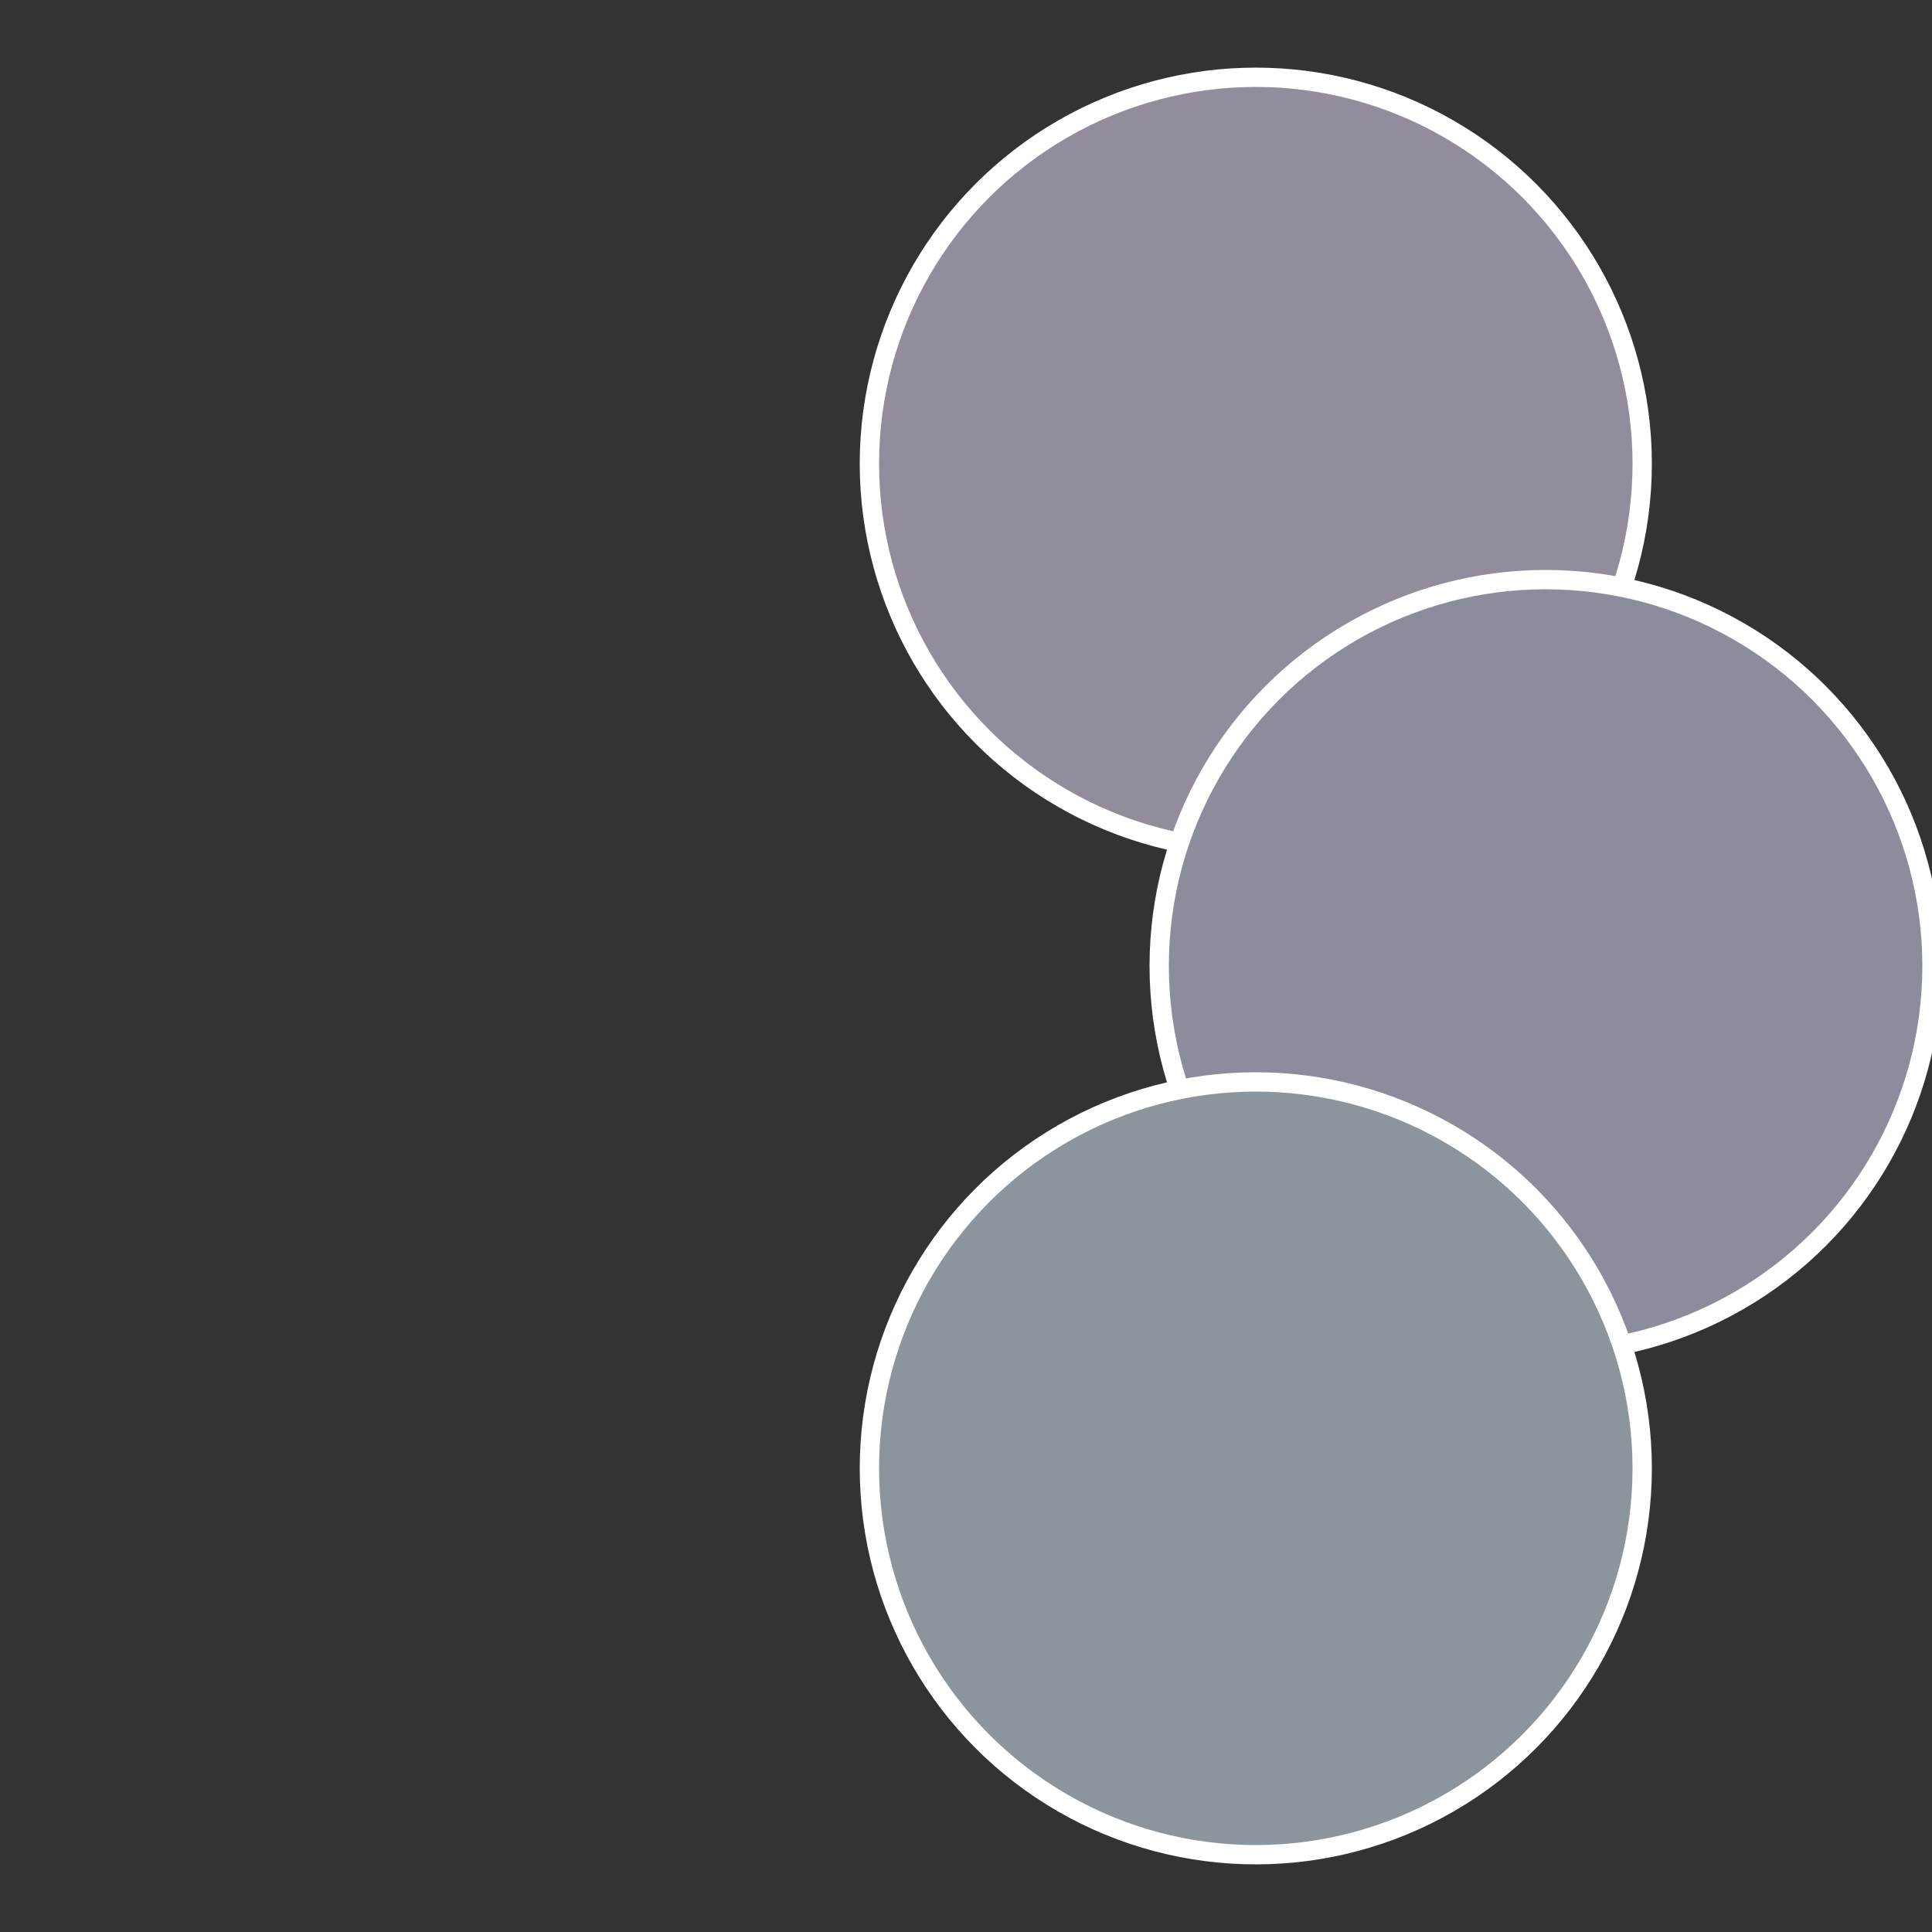
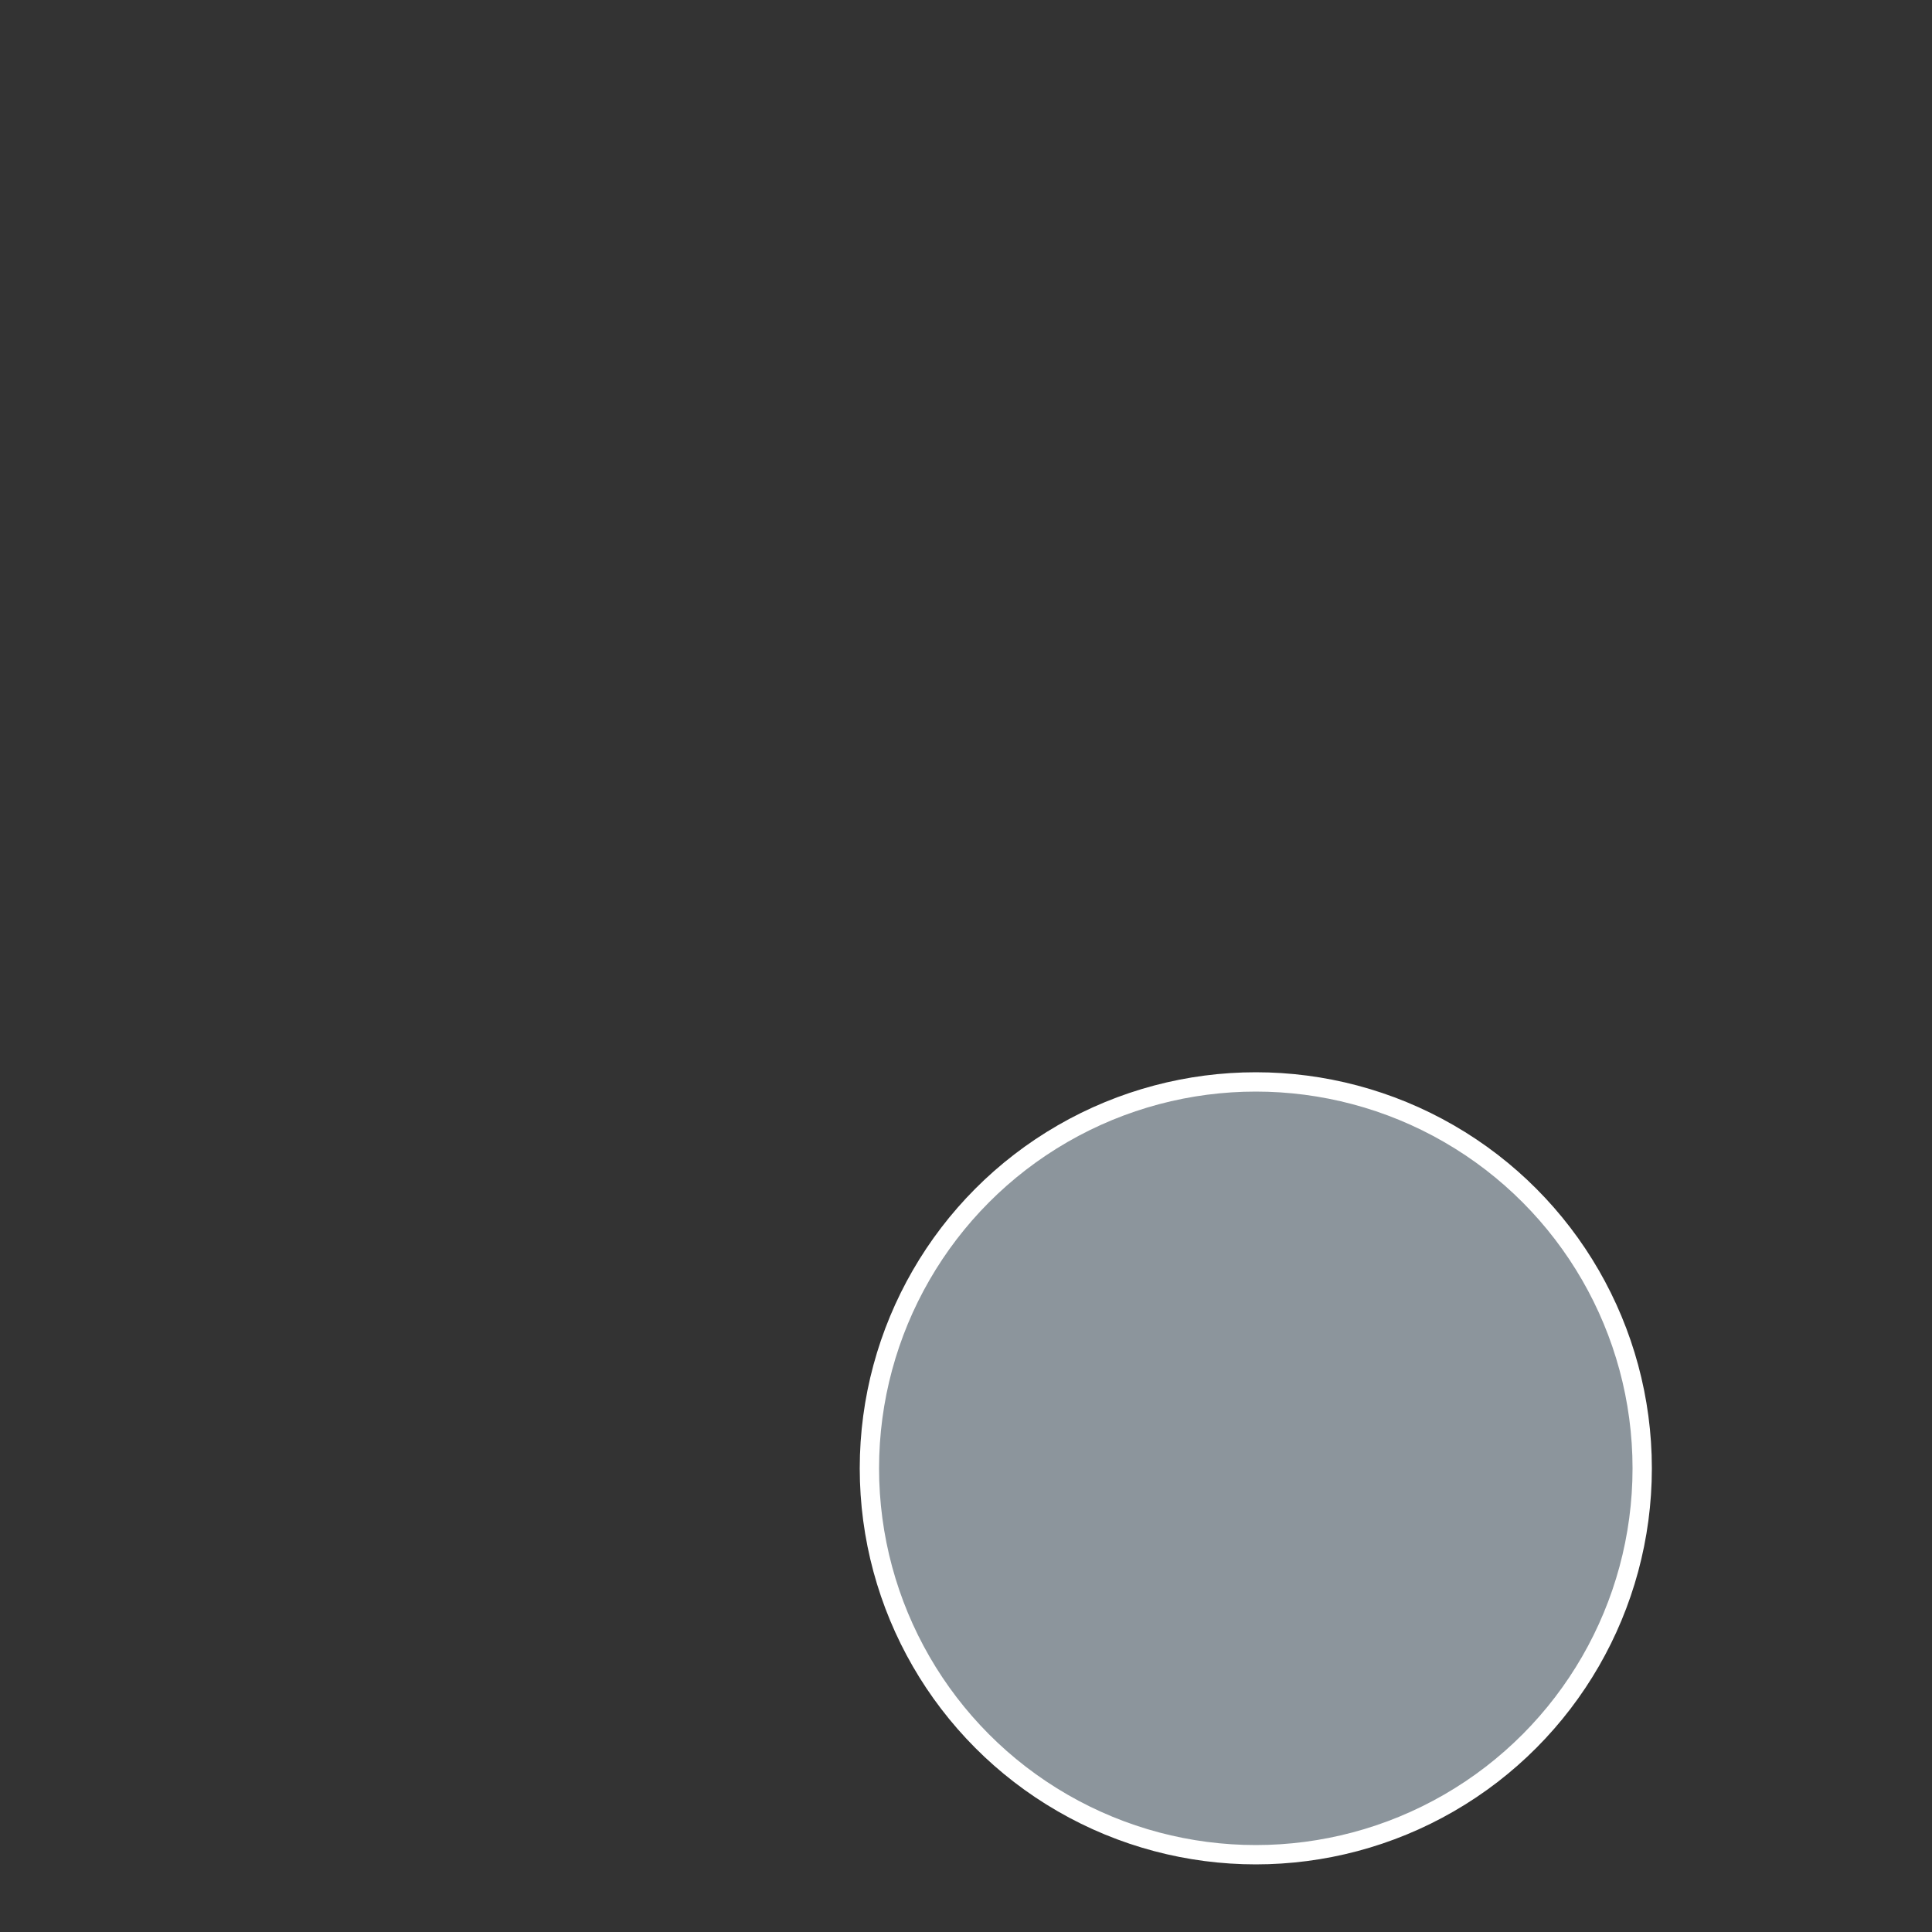
<svg xmlns="http://www.w3.org/2000/svg" width="500" height="500" viewBox="-1 -1 2 2">
  <rect x="-1" y="-1" width="2" height="2" fill="#333333" stroke="none" />
-   <circle cx="0.3" cy="-0.52" r="0.4" fill="#938c9c" stroke="#fff" stroke-width="1%" />
-   <circle cx="0.6" cy="0" r="0.4" fill="#8c8d9c" stroke="#fff" stroke-width="1%" />
  <circle cx="0.3" cy="0.52" r="0.4" fill="#8c959c" stroke="#fff" stroke-width="1%" />
</svg>